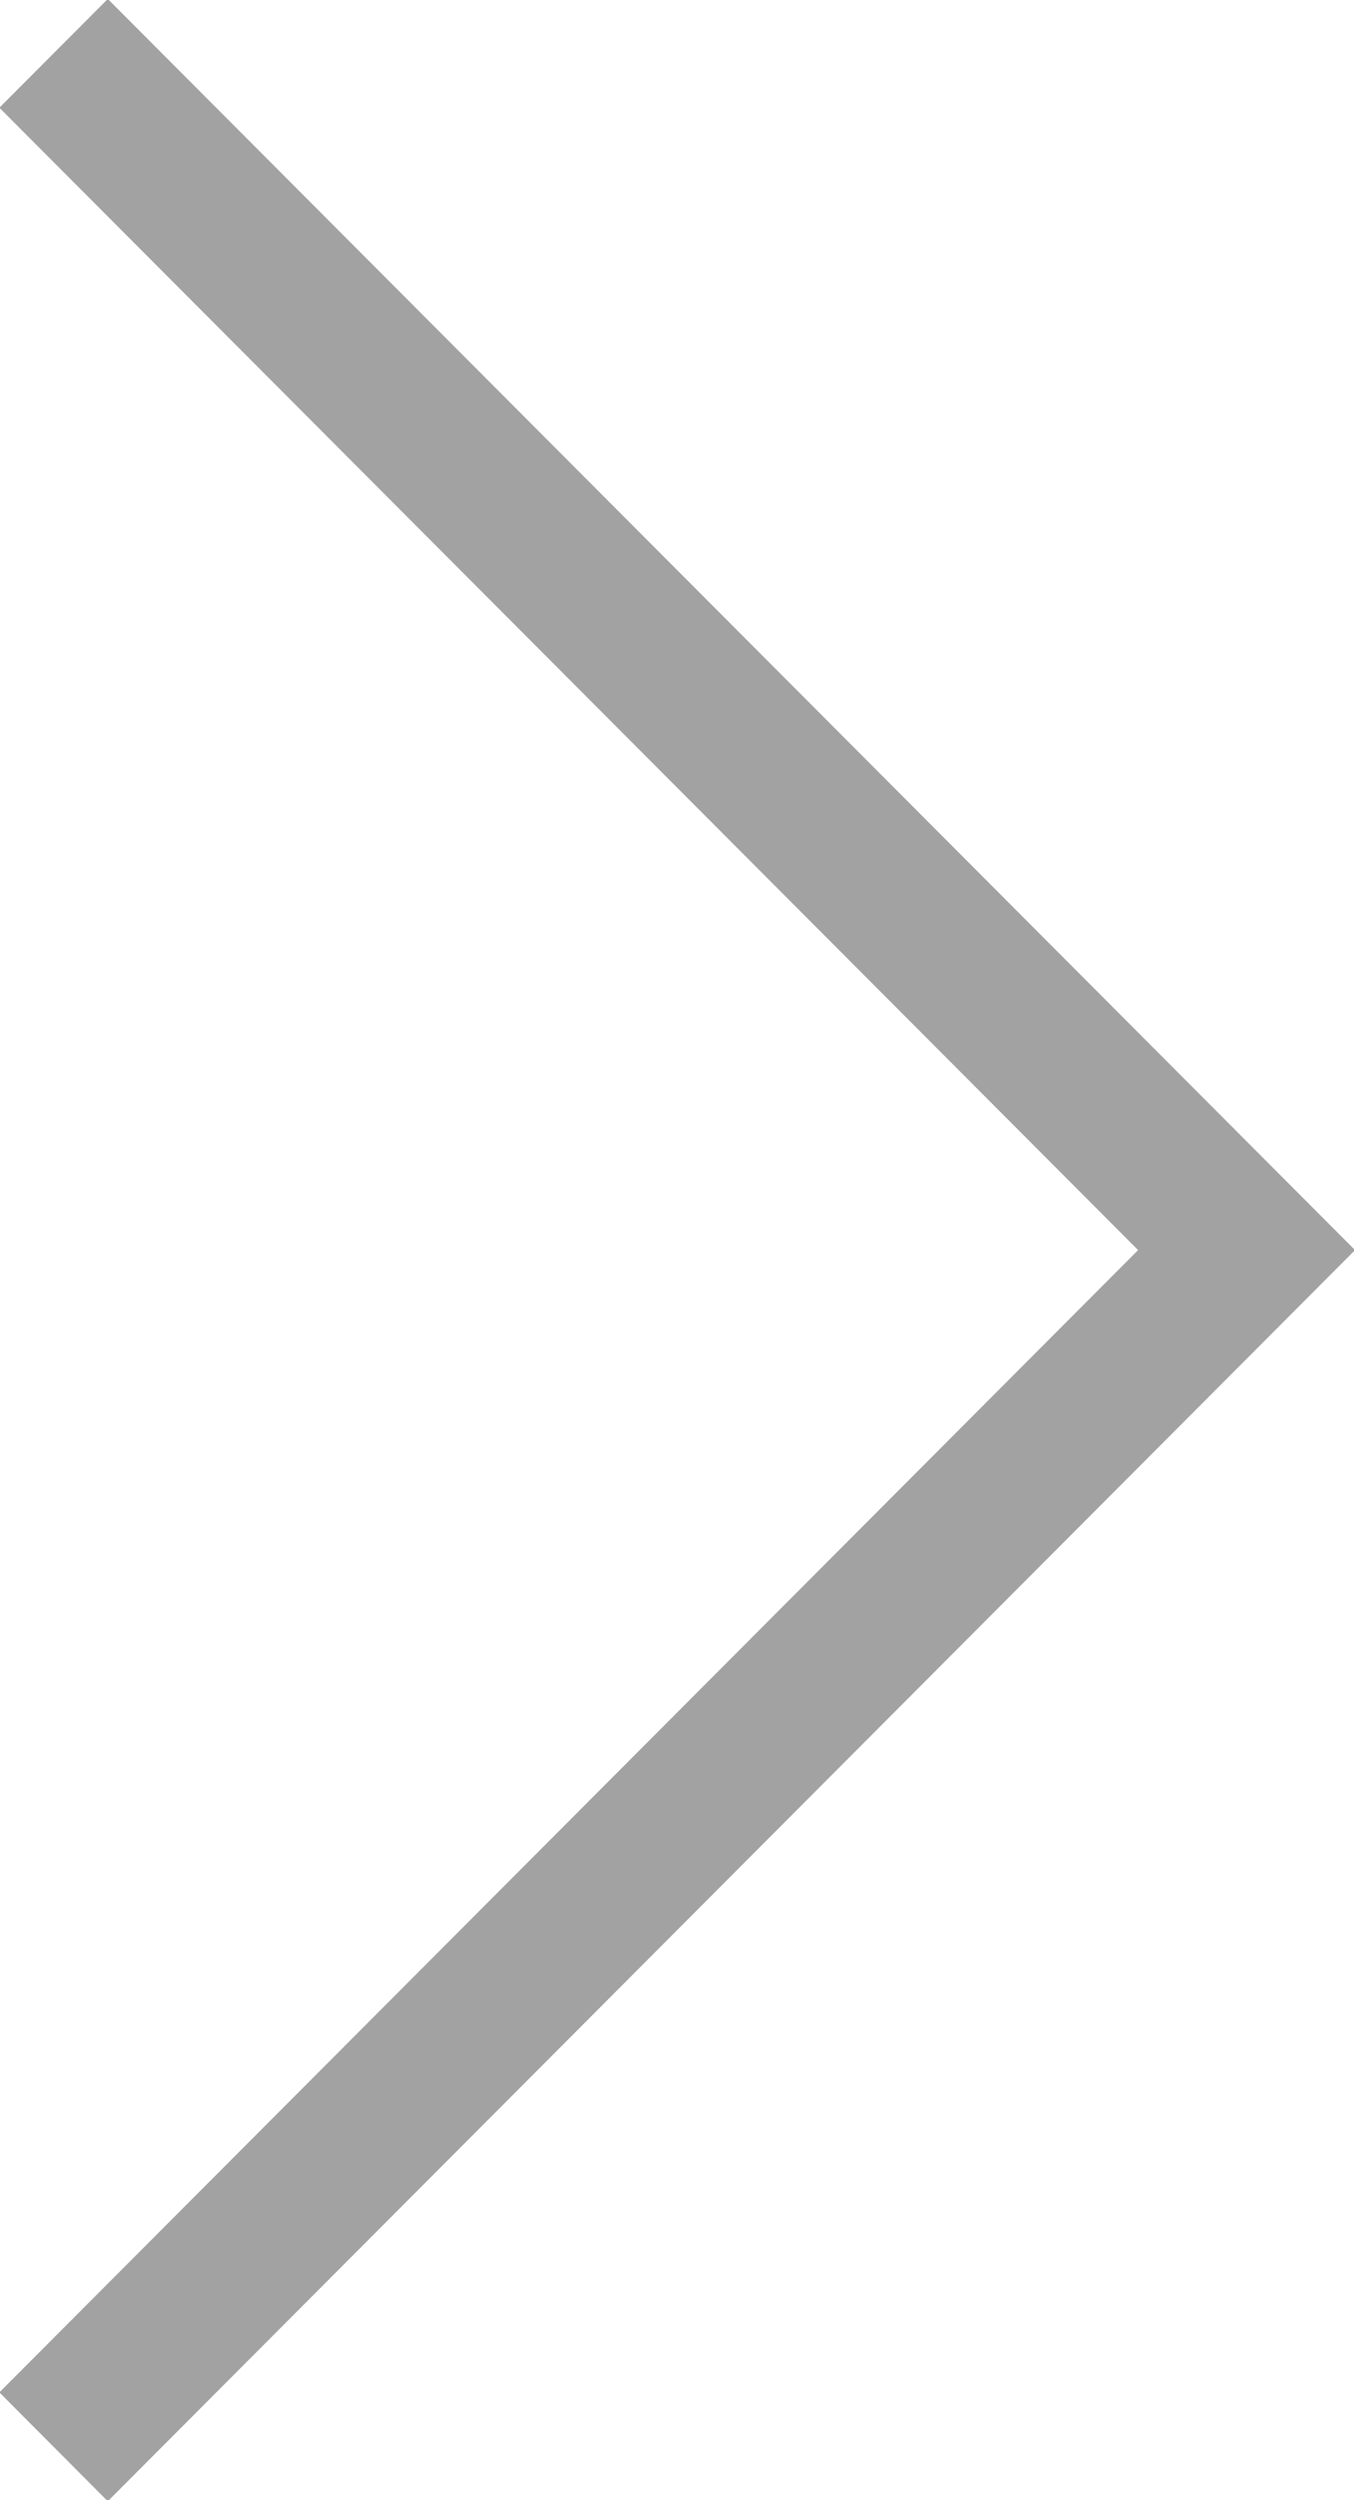
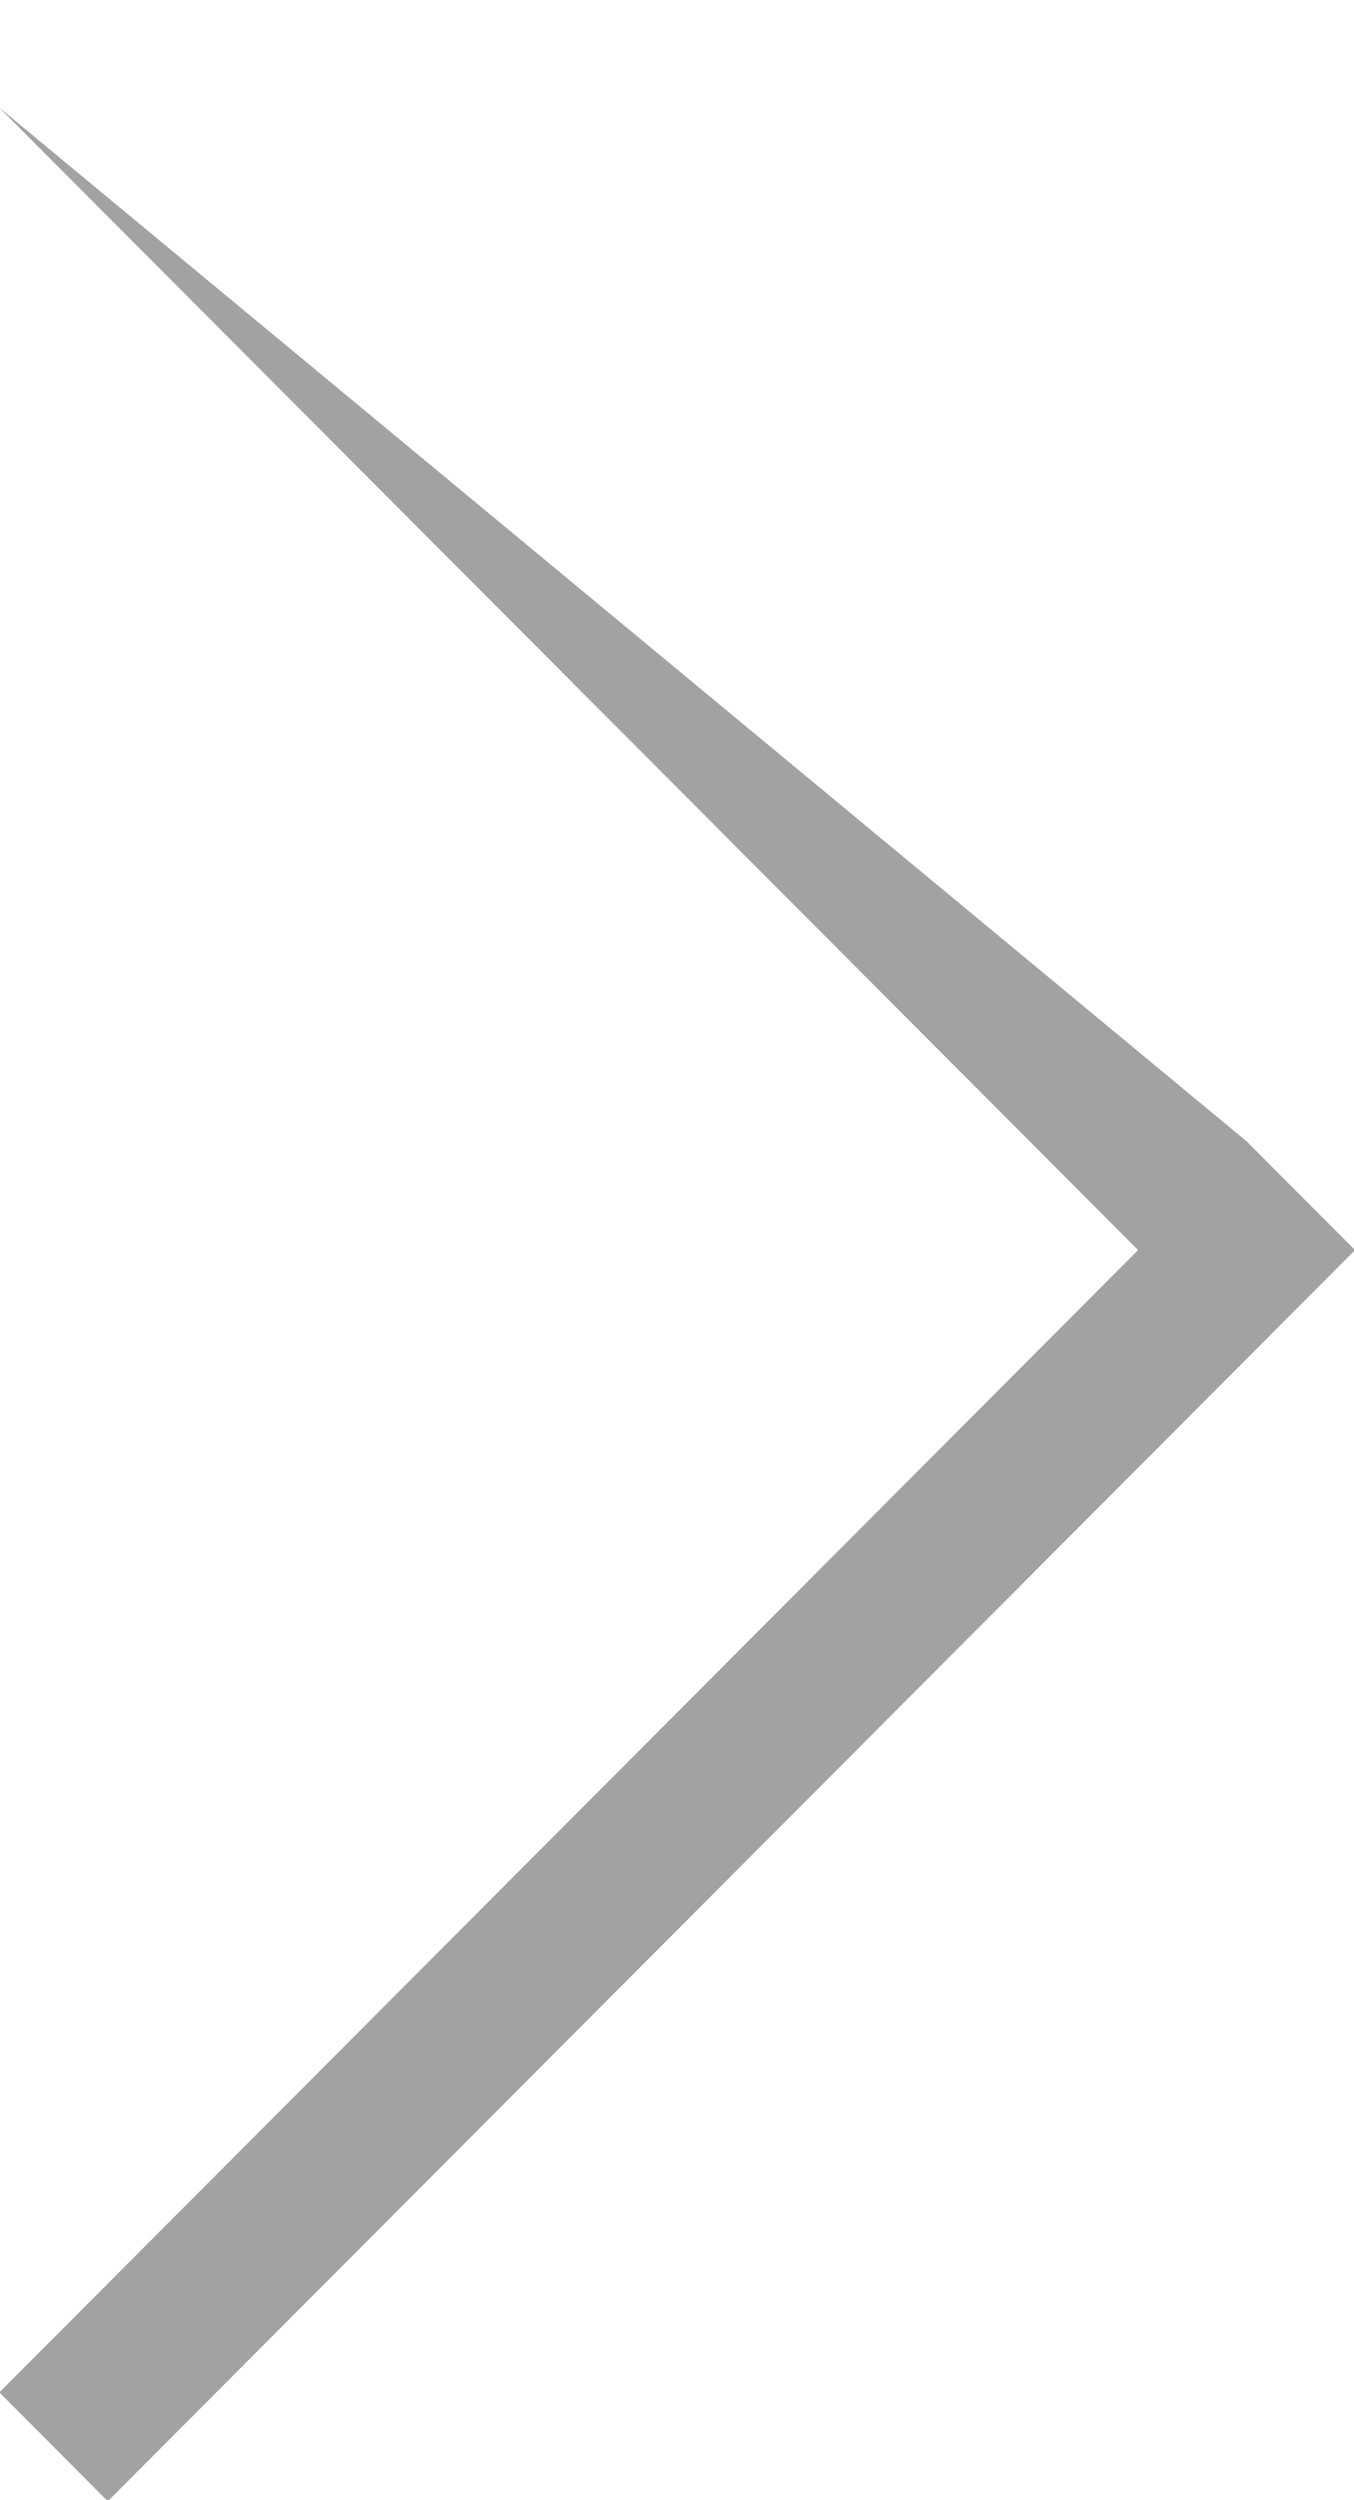
<svg xmlns="http://www.w3.org/2000/svg" width="13px" height="24px">
-   <path fill-rule="evenodd" fill="rgb(162, 162, 162)" d="M-0.006,1.034 L10.927,12.000 L-0.006,22.965 L1.035,24.010 L11.969,13.044 L13.010,12.000 L11.969,10.956 L1.035,-0.010 L-0.006,1.034 Z" />
+   <path fill-rule="evenodd" fill="rgb(162, 162, 162)" d="M-0.006,1.034 L10.927,12.000 L-0.006,22.965 L1.035,24.010 L11.969,13.044 L13.010,12.000 L11.969,10.956 L-0.006,1.034 Z" />
</svg>